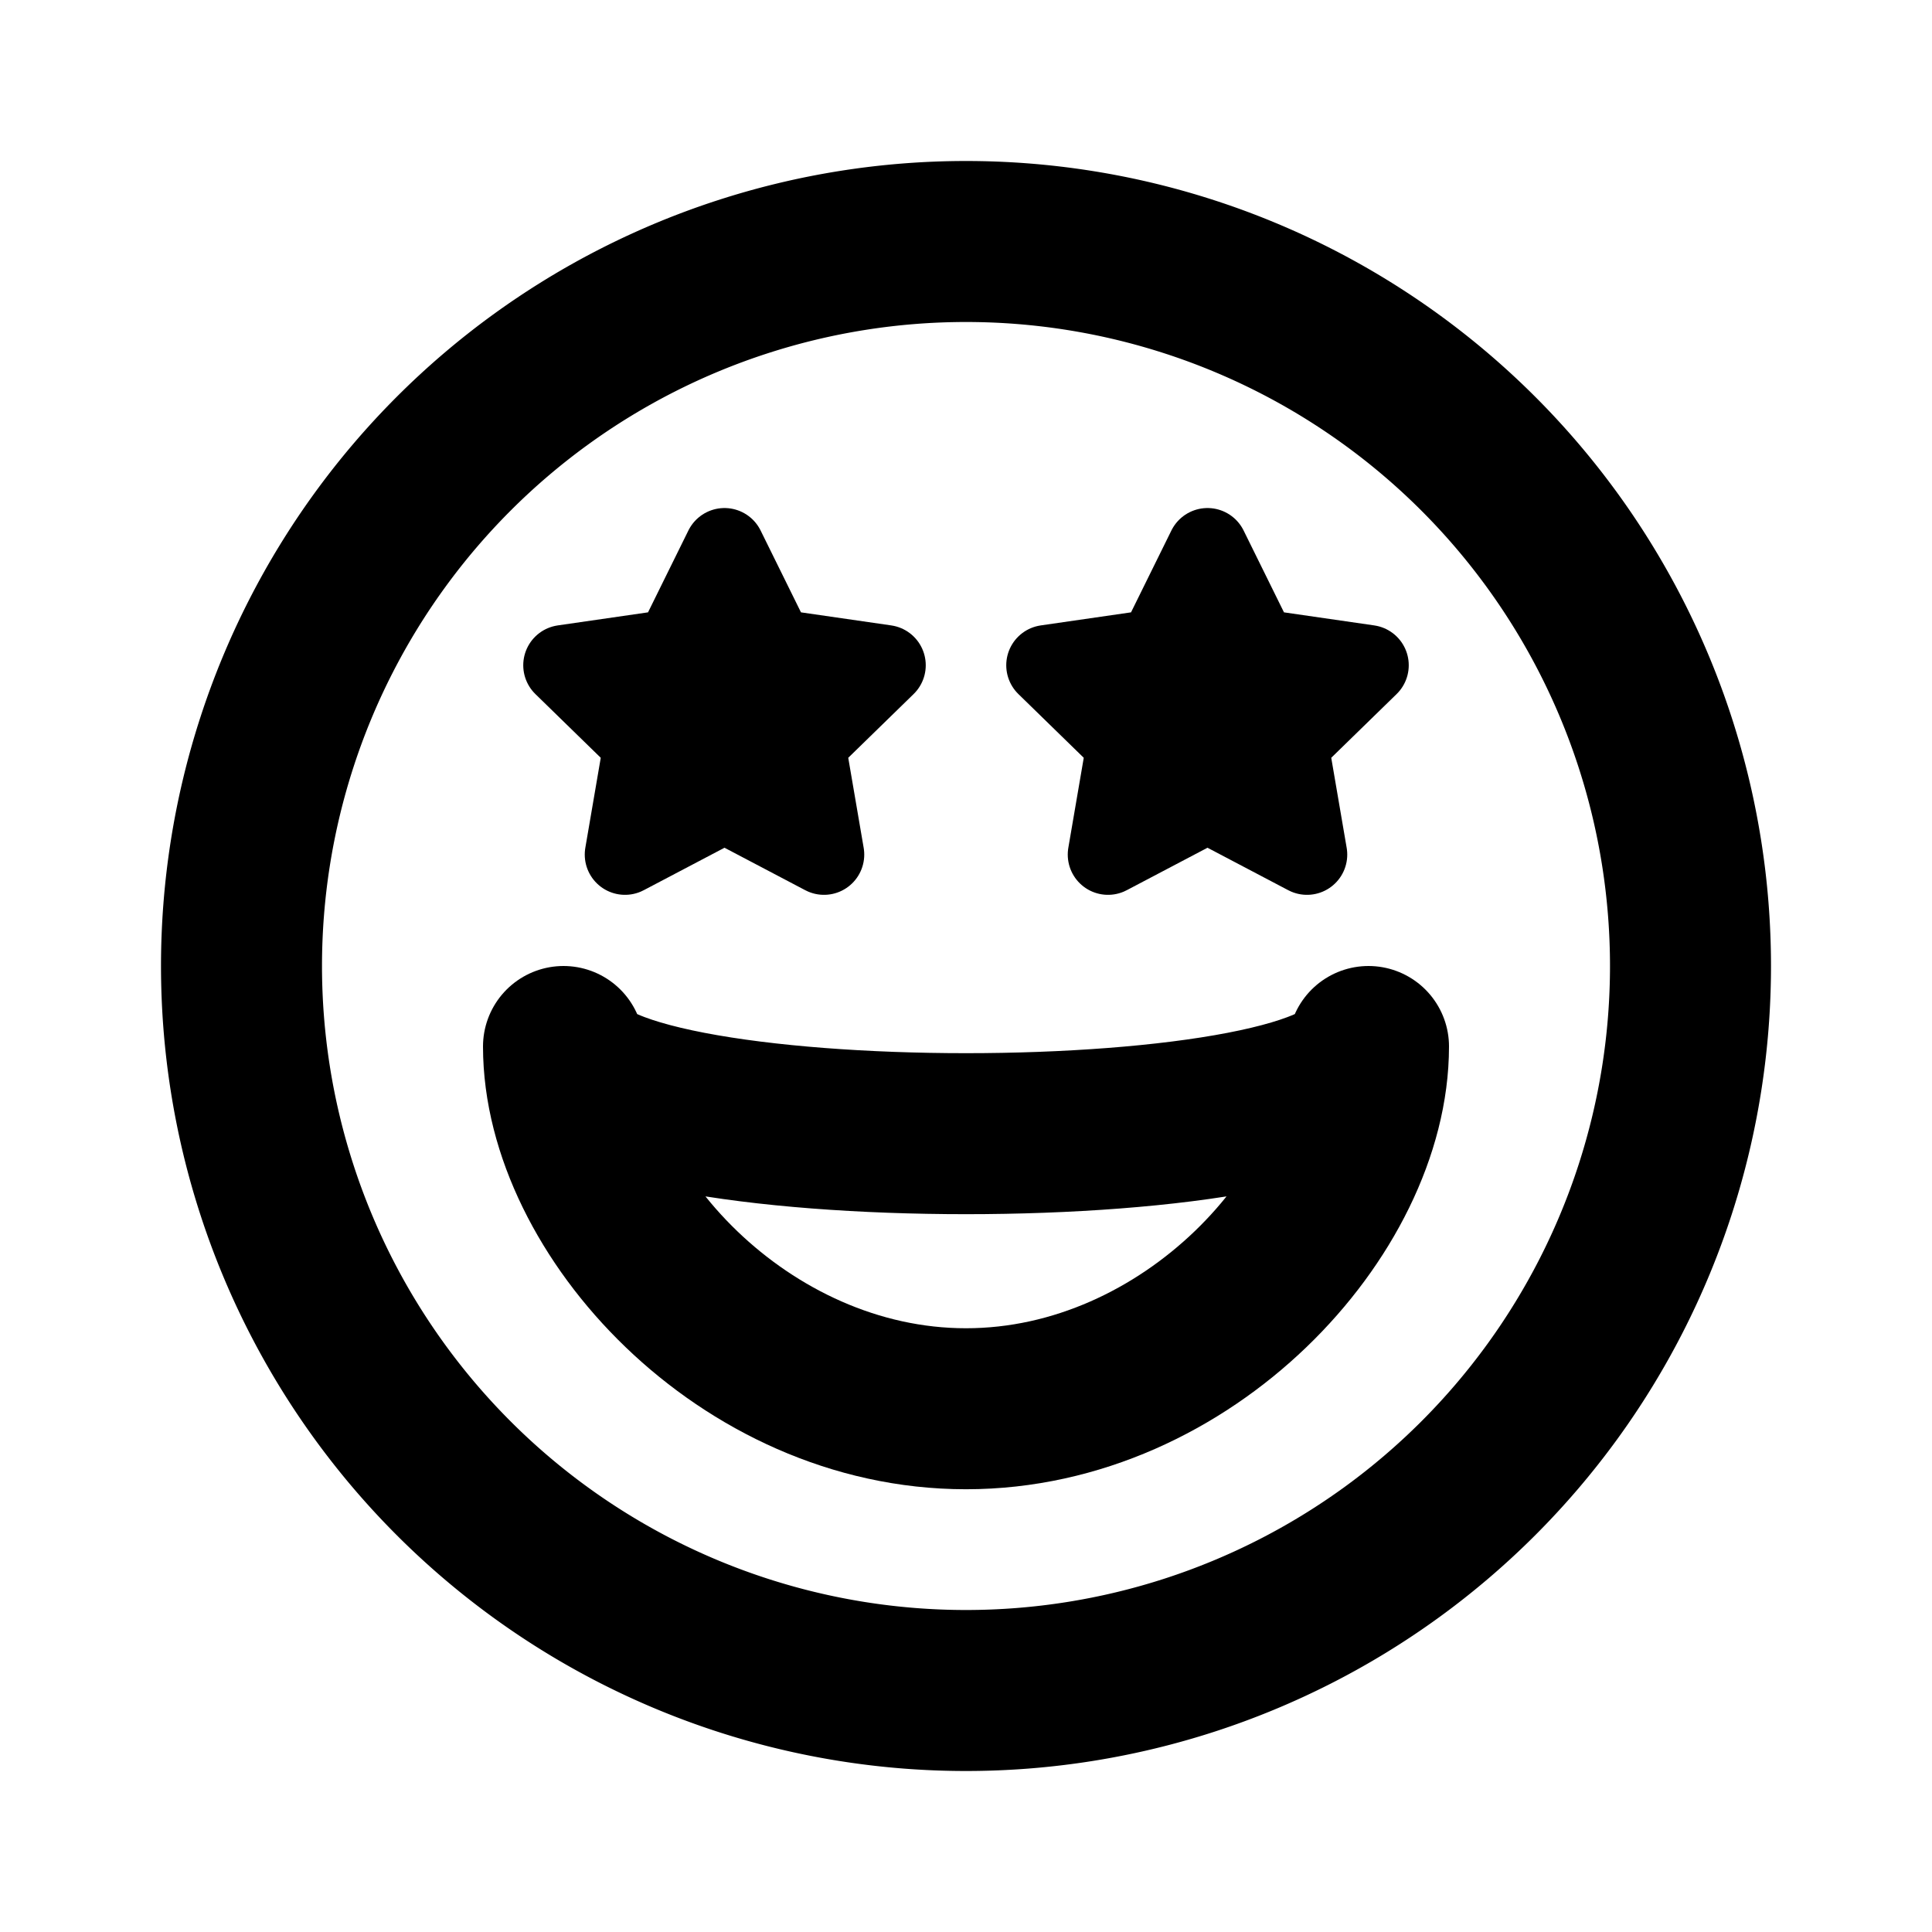
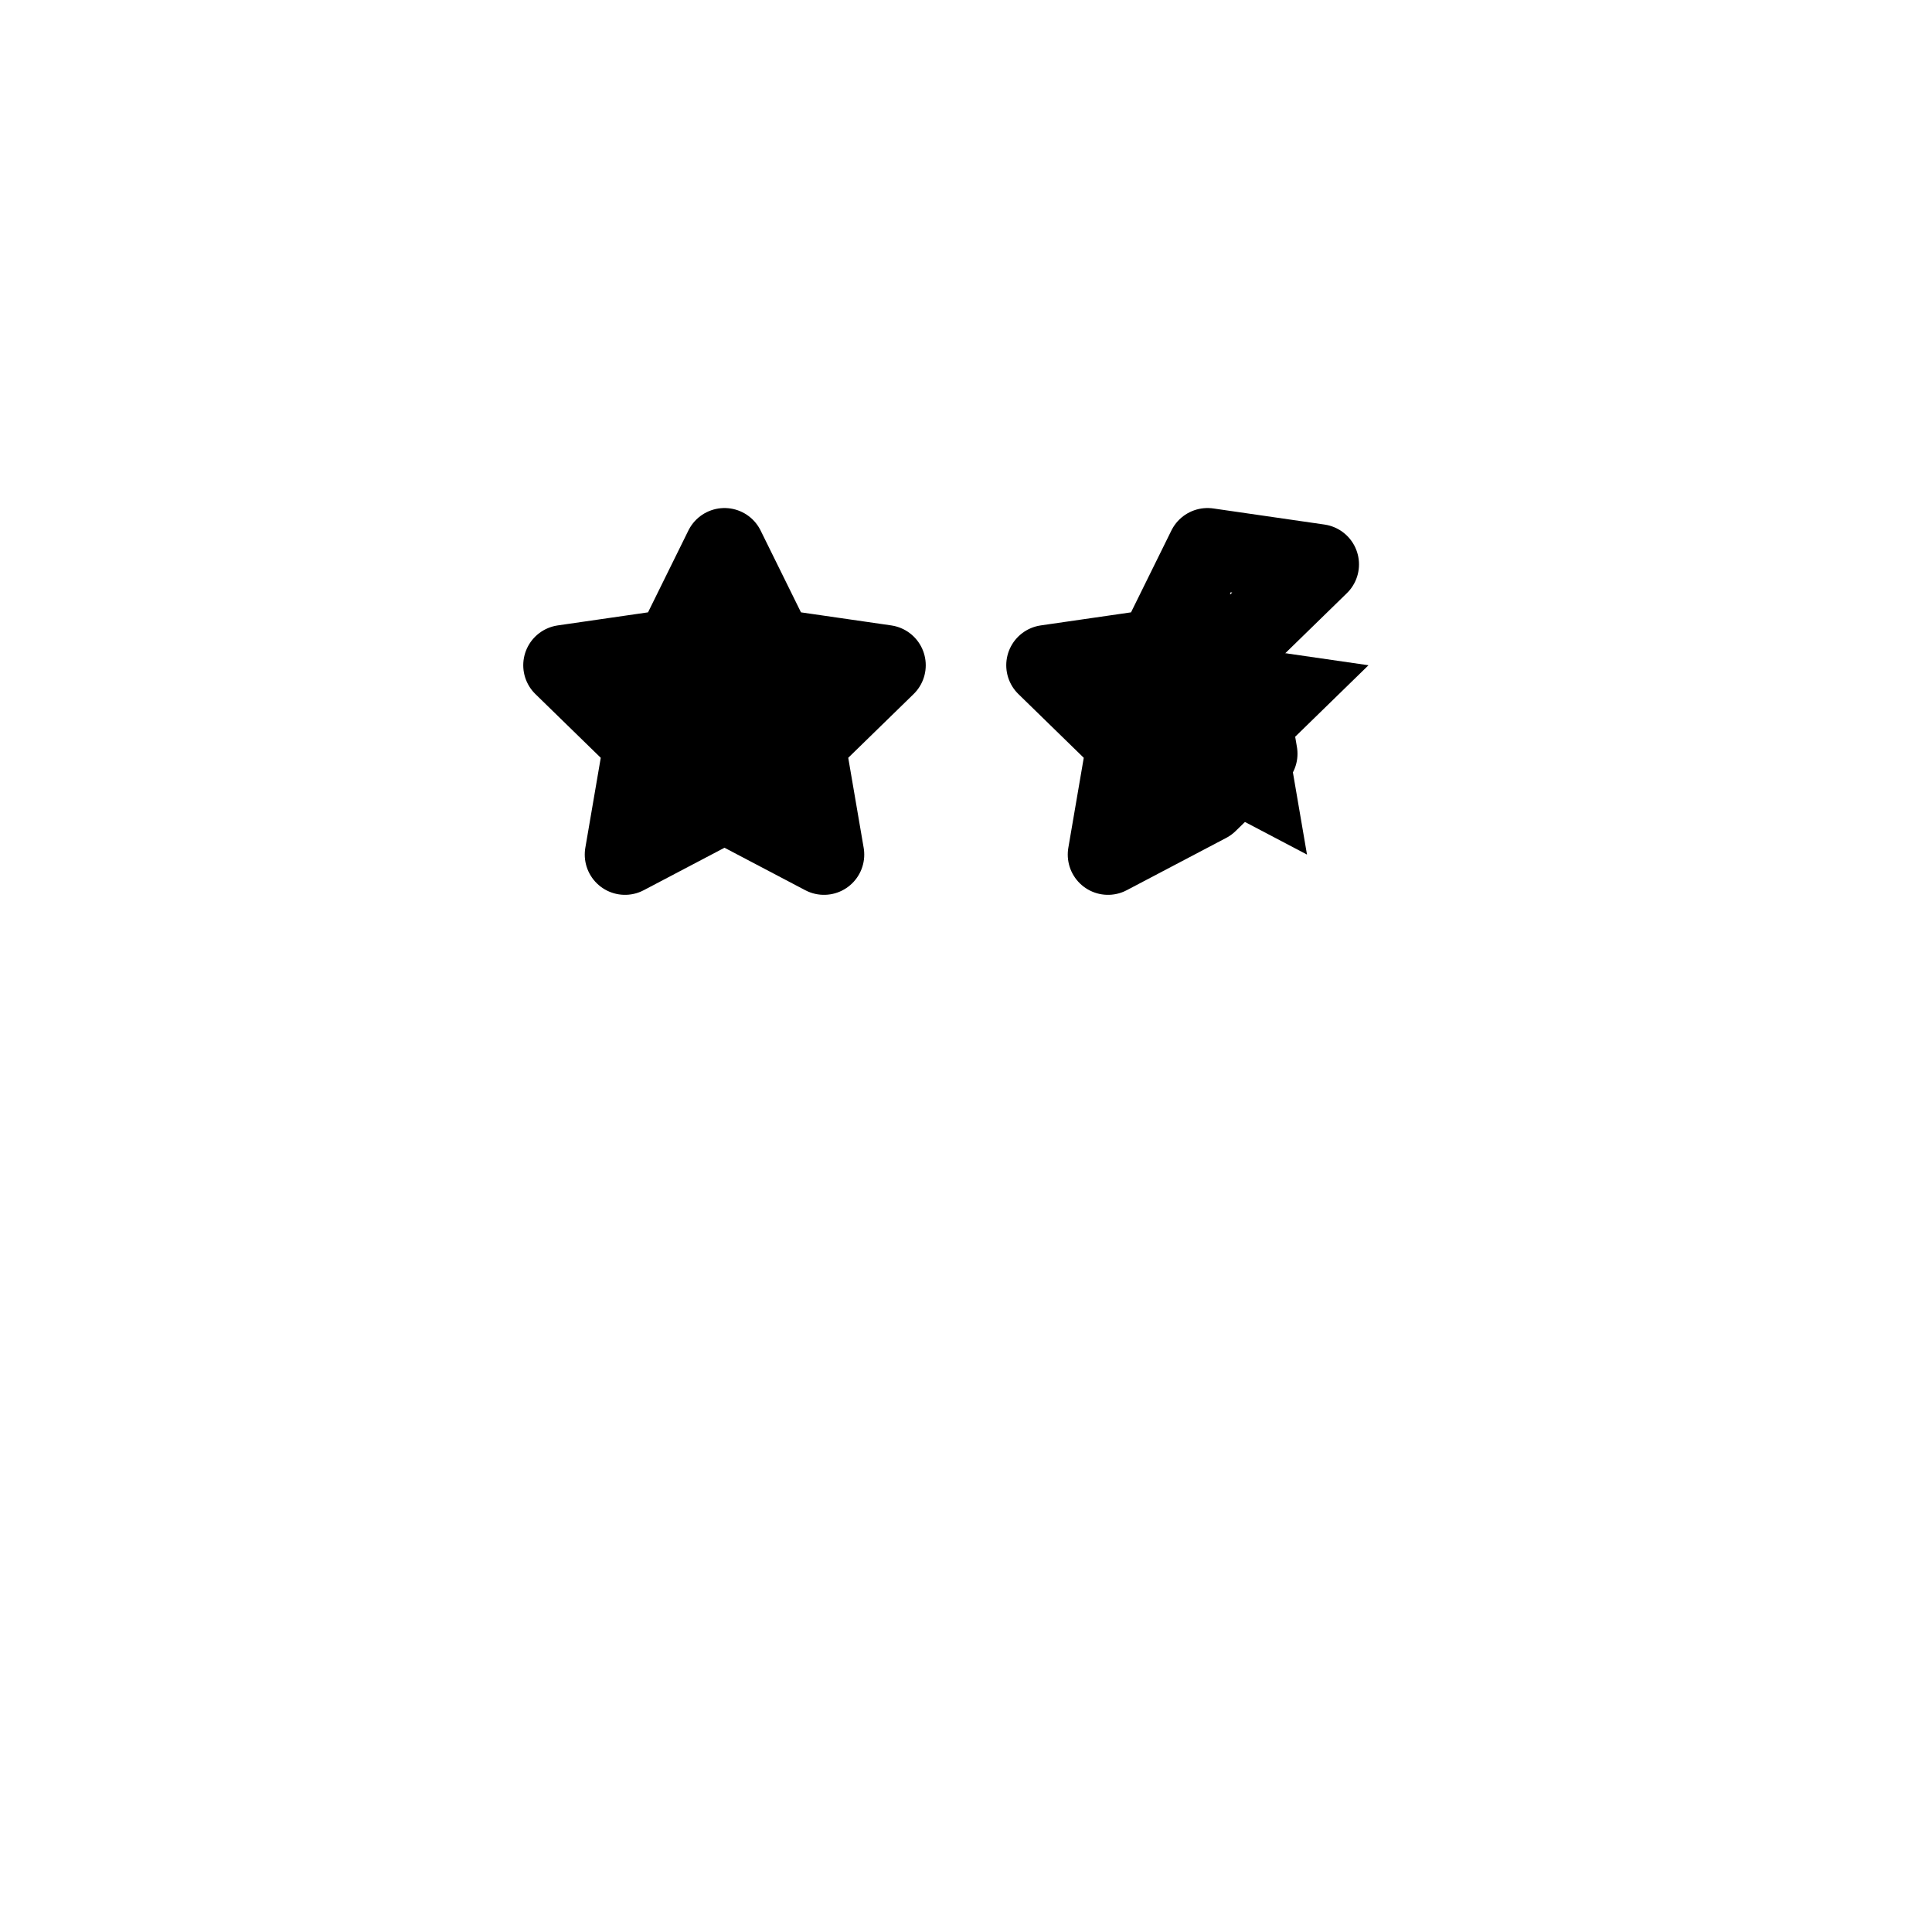
<svg xmlns="http://www.w3.org/2000/svg" width="800" height="800" viewBox="0 0 24 24">
  <g fill="none">
-     <path stroke="currentColor" stroke-linecap="round" stroke-linejoin="round" stroke-width="2" d="M12 21a9 9 0 1 0 0-18a9 9 0 0 0 0 18" />
-     <path stroke="currentColor" stroke-linecap="round" stroke-linejoin="round" stroke-width="2" d="M17 13c0 2.038-2.239 4.5-5 4.5S7 15.038 7 13c0 1.444 10 1.444 10 0" />
    <path fill="currentColor" d="m9 6.811l.618 1.253l1.382.2l-1 .975l.236 1.377L9 9.966l-1.236.65L8 9.239l-1-.975l1.382-.2zm6 0l.618 1.253l1.382.2l-1 .975l.236 1.377L15 9.966l-1.236.65L14 9.239l-1-.975l1.382-.2z" />
-     <path stroke="currentColor" stroke-linecap="round" stroke-linejoin="round" d="m9 6.811l.618 1.253l1.382.2l-1 .975l.236 1.377L9 9.966l-1.236.65L8 9.239l-1-.975l1.382-.2zm6 0l.618 1.253l1.382.2l-1 .975l.236 1.377L15 9.966l-1.236.65L14 9.239l-1-.975l1.382-.2z" />
+     <path stroke="currentColor" stroke-linecap="round" stroke-linejoin="round" d="m9 6.811l.618 1.253l1.382.2l-1 .975l.236 1.377L9 9.966l-1.236.65L8 9.239l-1-.975l1.382-.2zm6 0l1.382.2l-1 .975l.236 1.377L15 9.966l-1.236.65L14 9.239l-1-.975l1.382-.2z" />
  </g>
</svg>